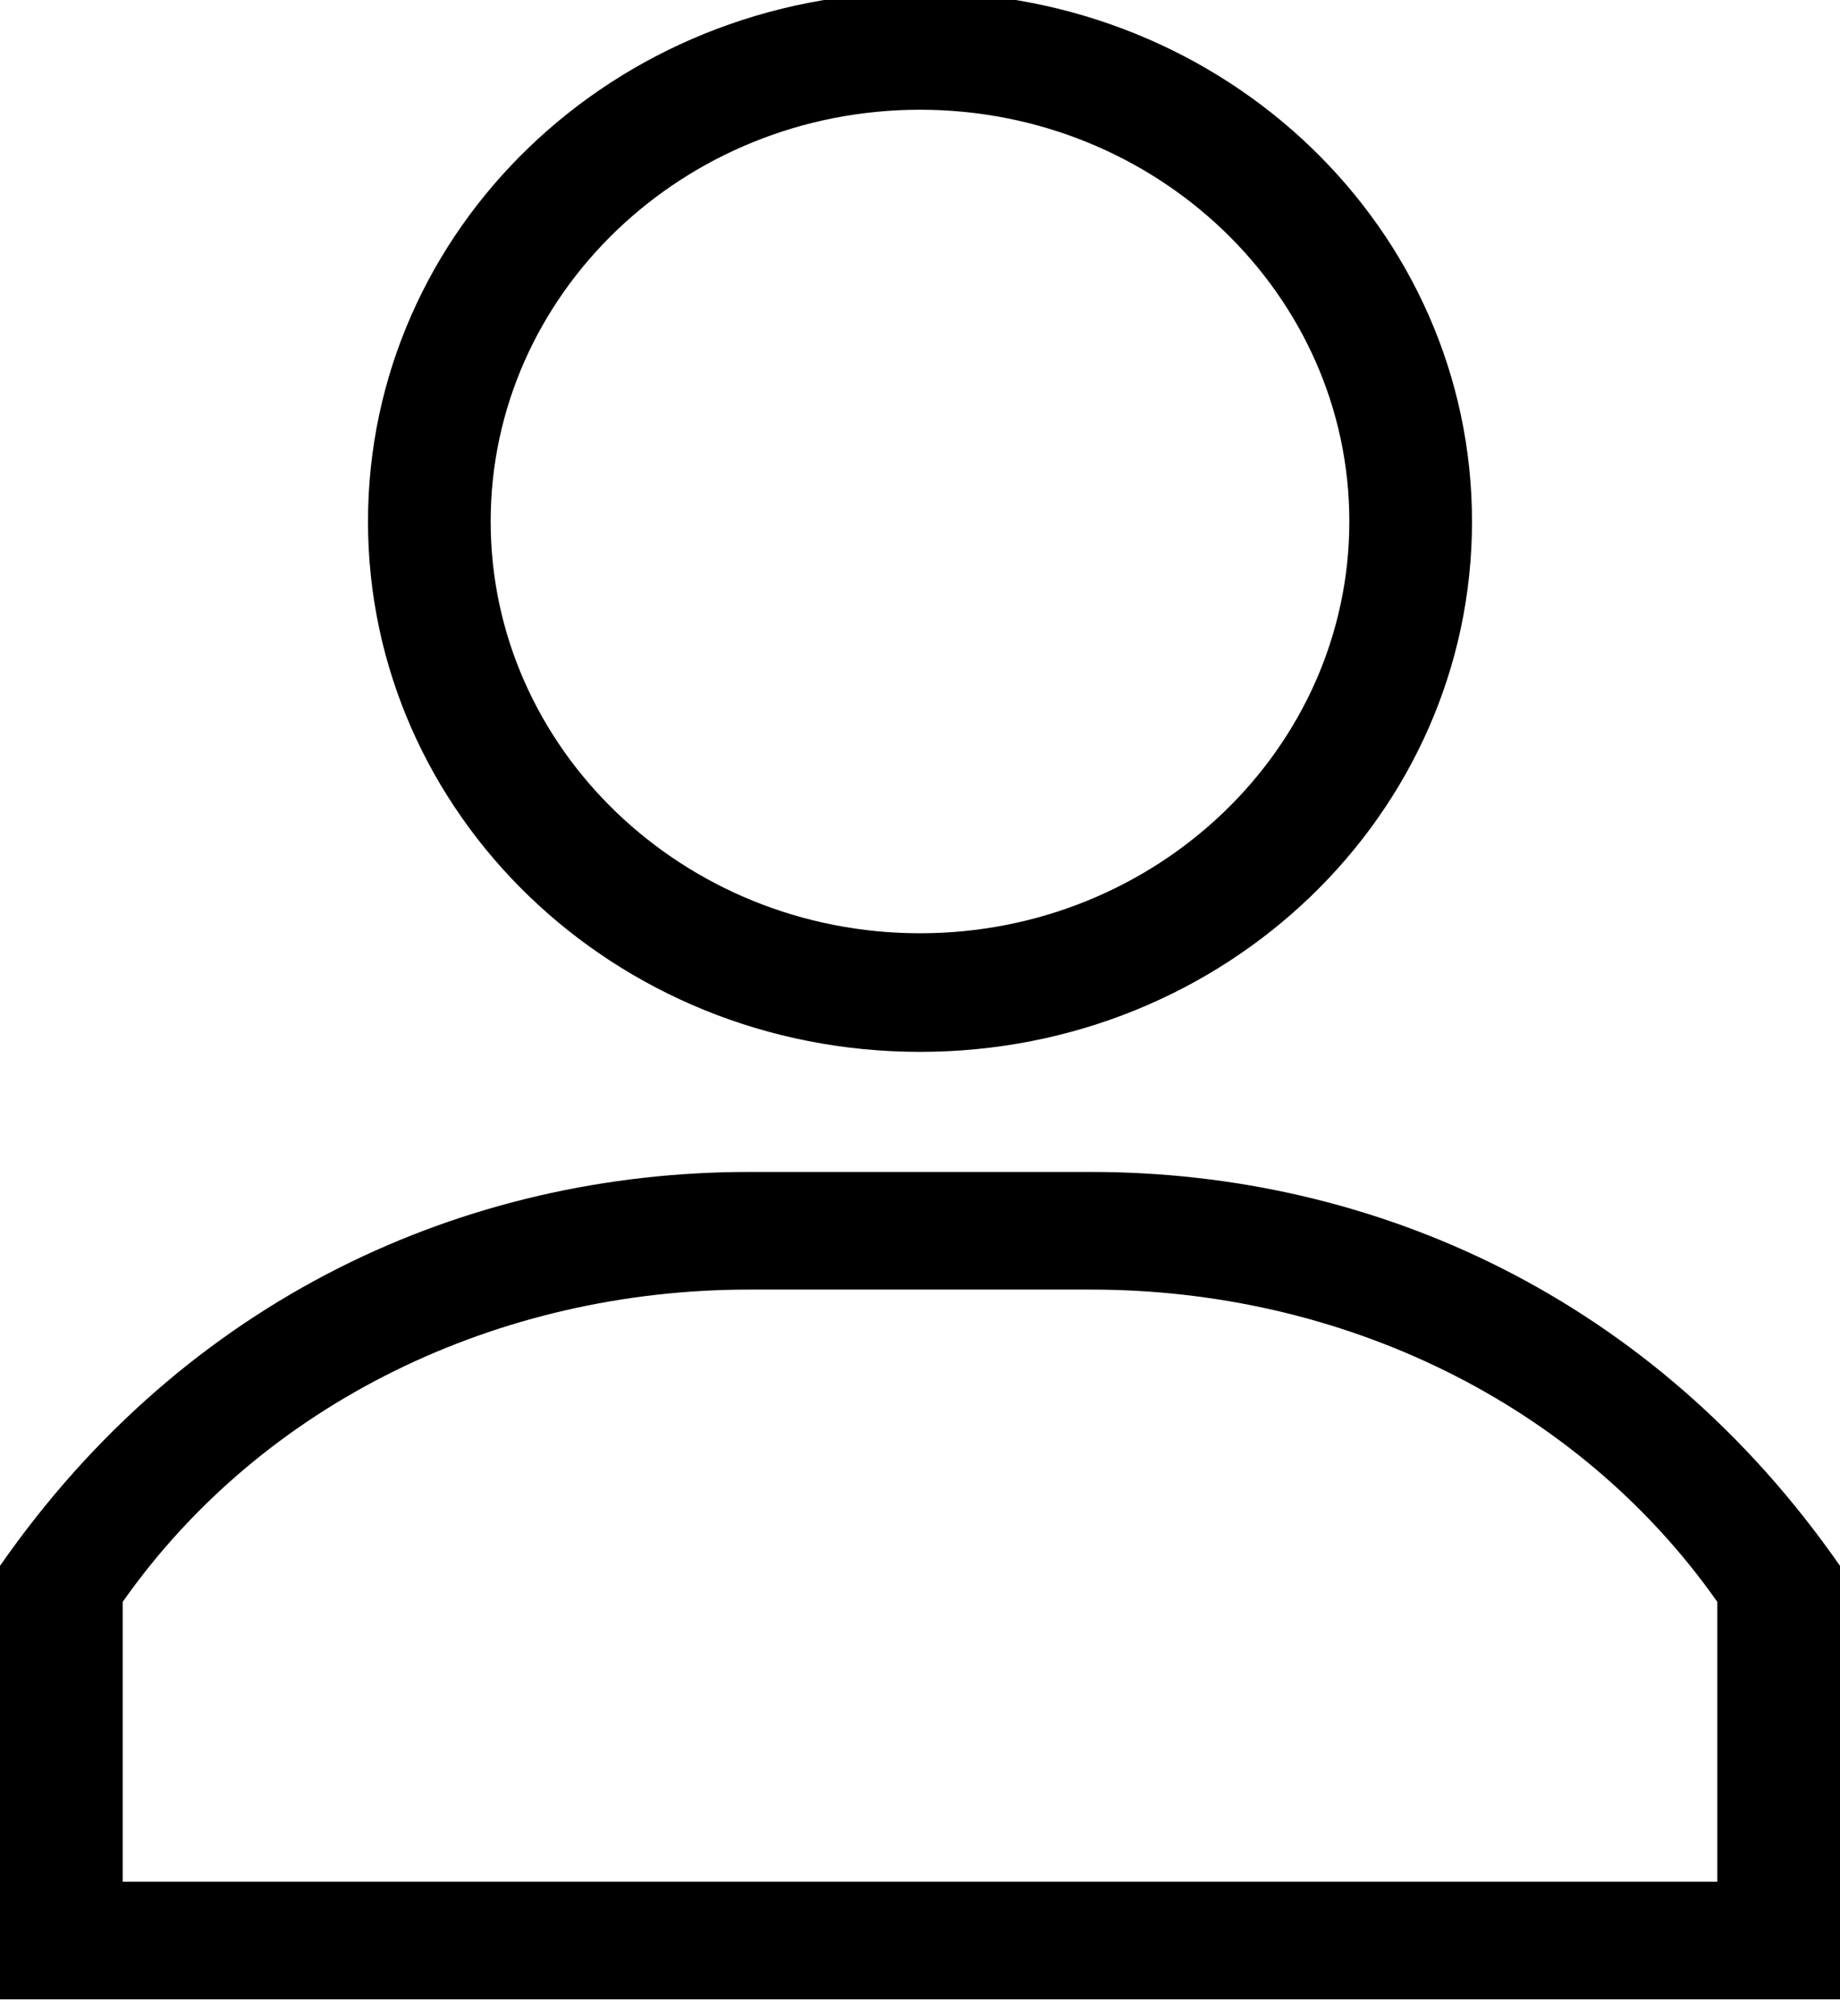
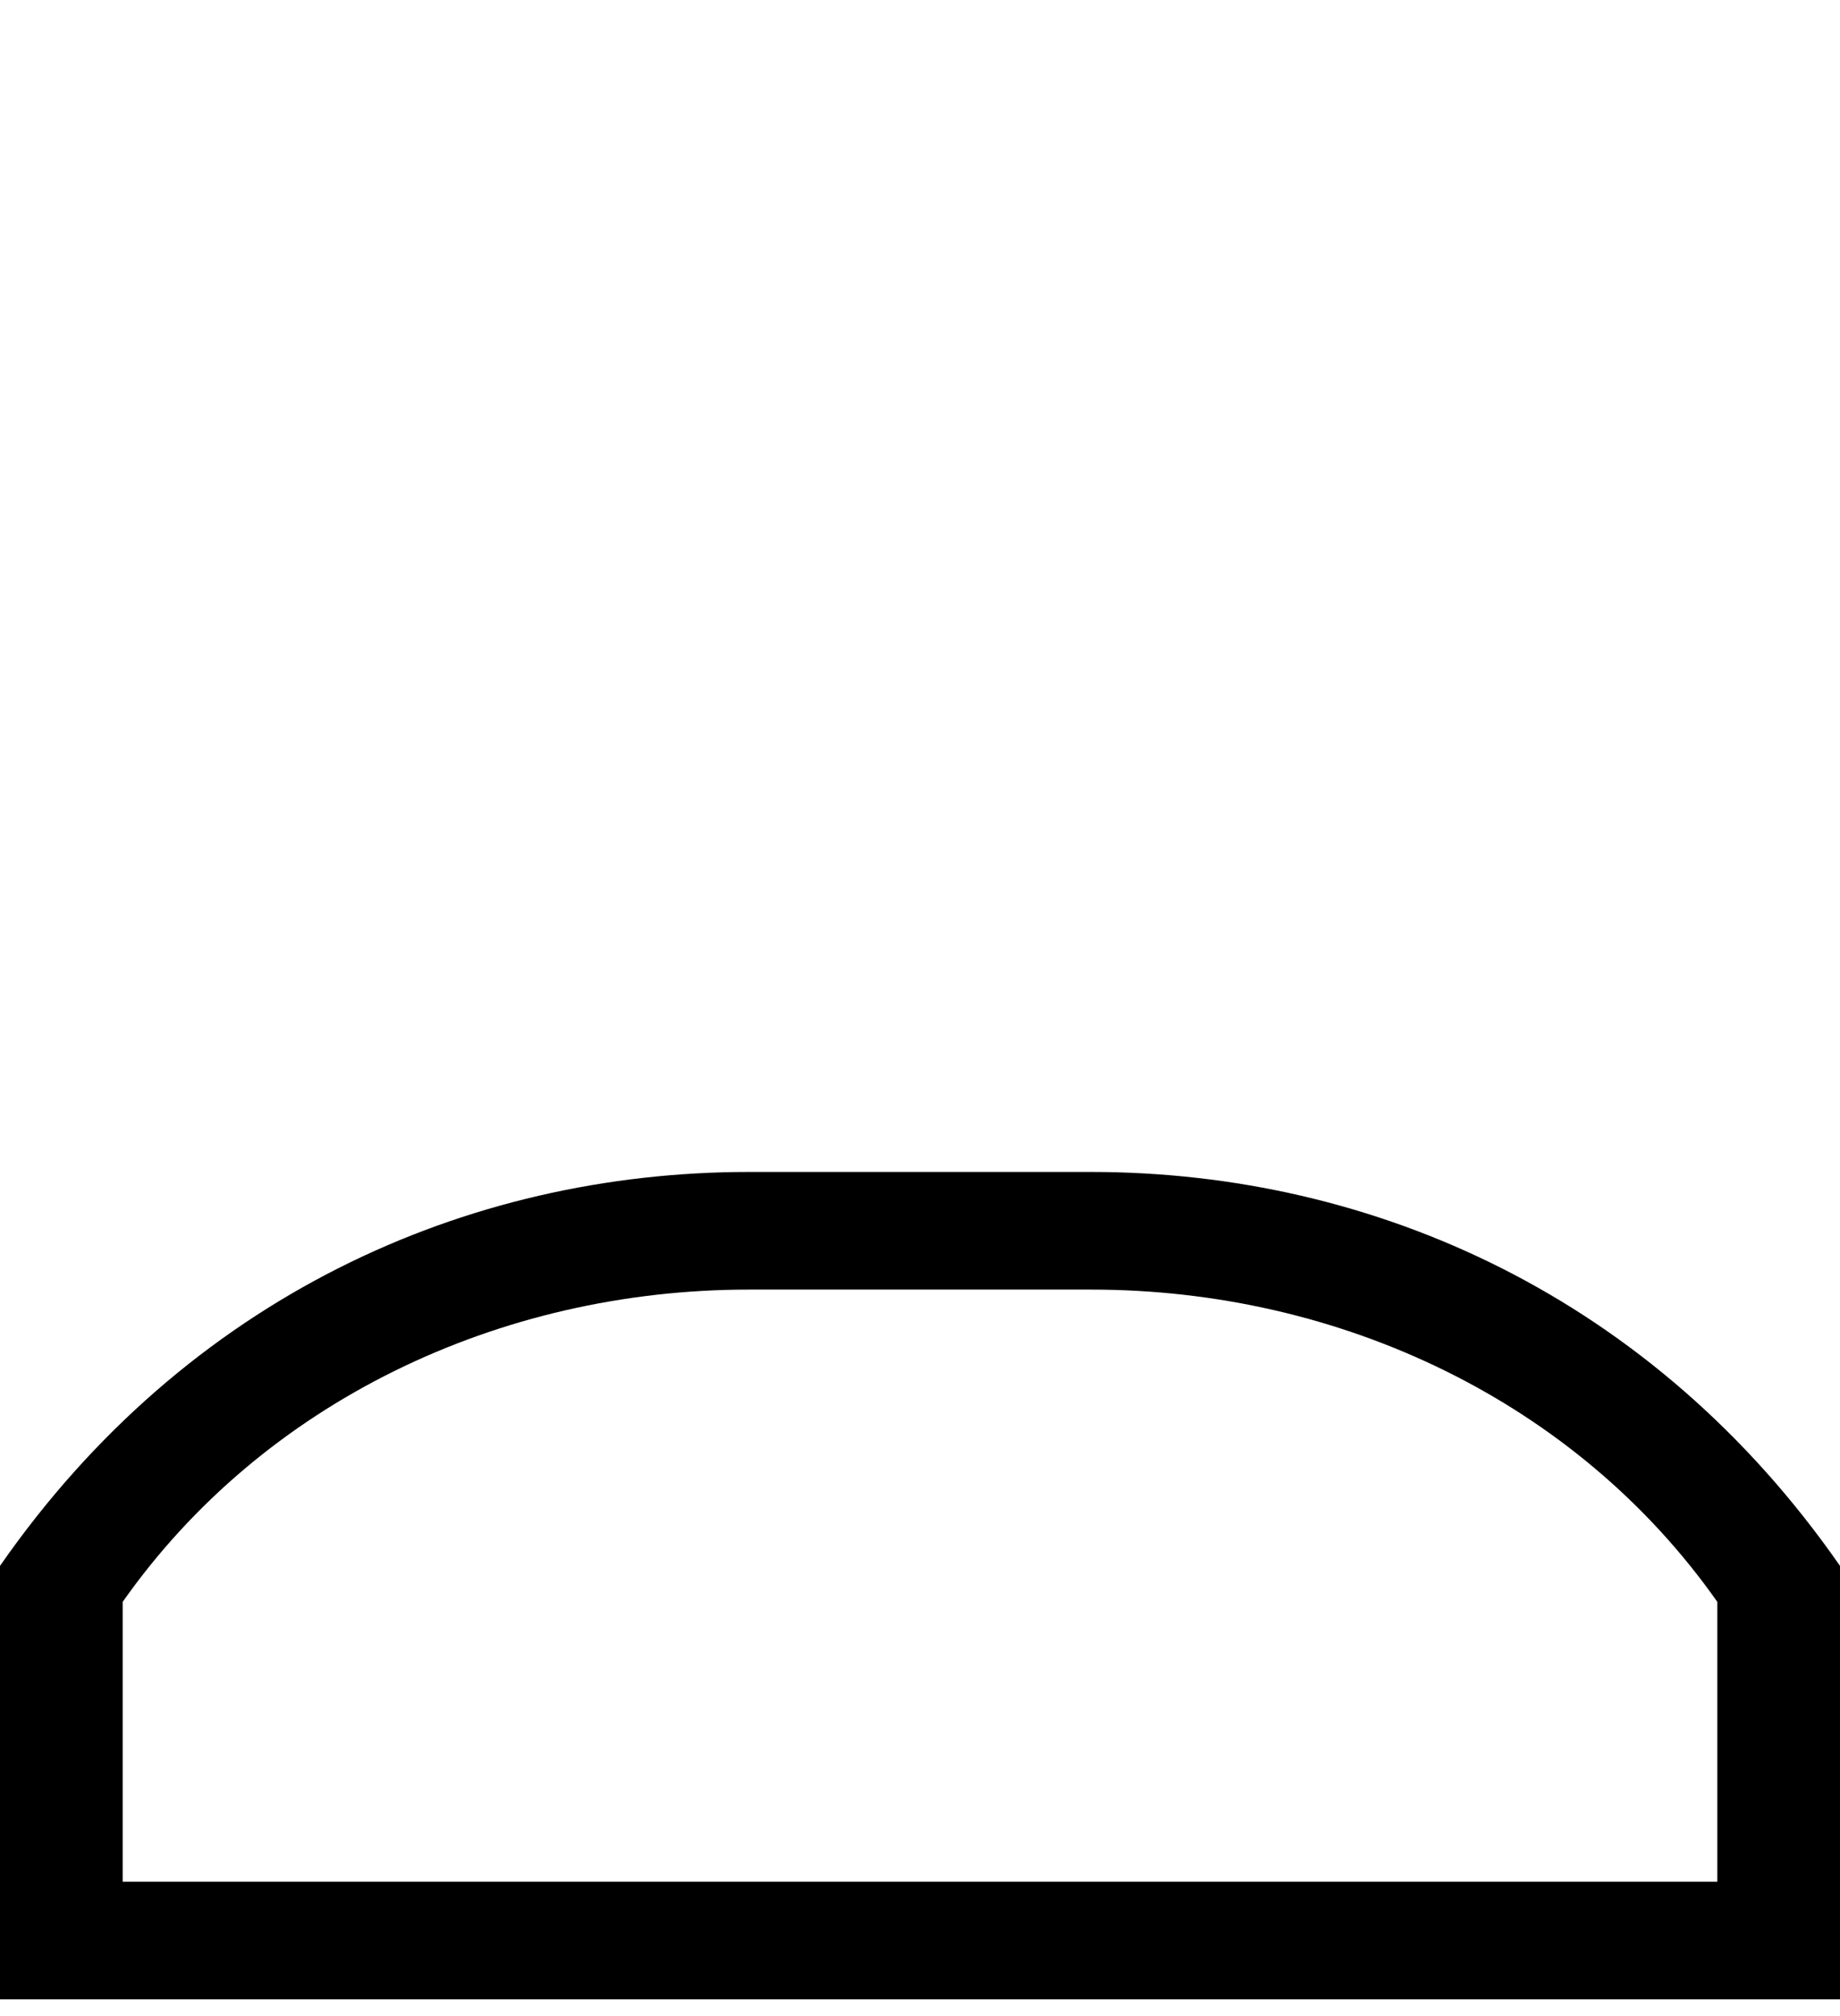
<svg xmlns="http://www.w3.org/2000/svg" width="21" height="23" viewBox="0 0 21 23">
  <g>
    <g>
      <g>
-         <path d="M10.5 10.647c-2.702 0-4.9-2.108-4.9-4.698 0-2.59 2.198-4.697 4.9-4.697 2.702 0 4.9 2.107 4.9 4.697s-2.198 4.698-4.9 4.698zm0-10.737C7-.09 4.2 2.62 4.2 5.95S7 12 10.5 12s6.3-2.72 6.3-6.05c0-3.33-2.8-6.04-6.3-6.04z" />
-       </g>
+         </g>
      <g>
        <path d="M19.6 21.467H1.4v-3.192C3 16 5.691 14.712 8.548 14.712h3.904C15.31 14.712 18 16 19.6 18.275zm-7.148-8.097H8.548c-3.23 0-6.417 1.43-8.548 4.494v4.945h21v-4.945c-2.128-3.06-5.314-4.494-8.548-4.494z" />
      </g>
    </g>
  </g>
</svg>